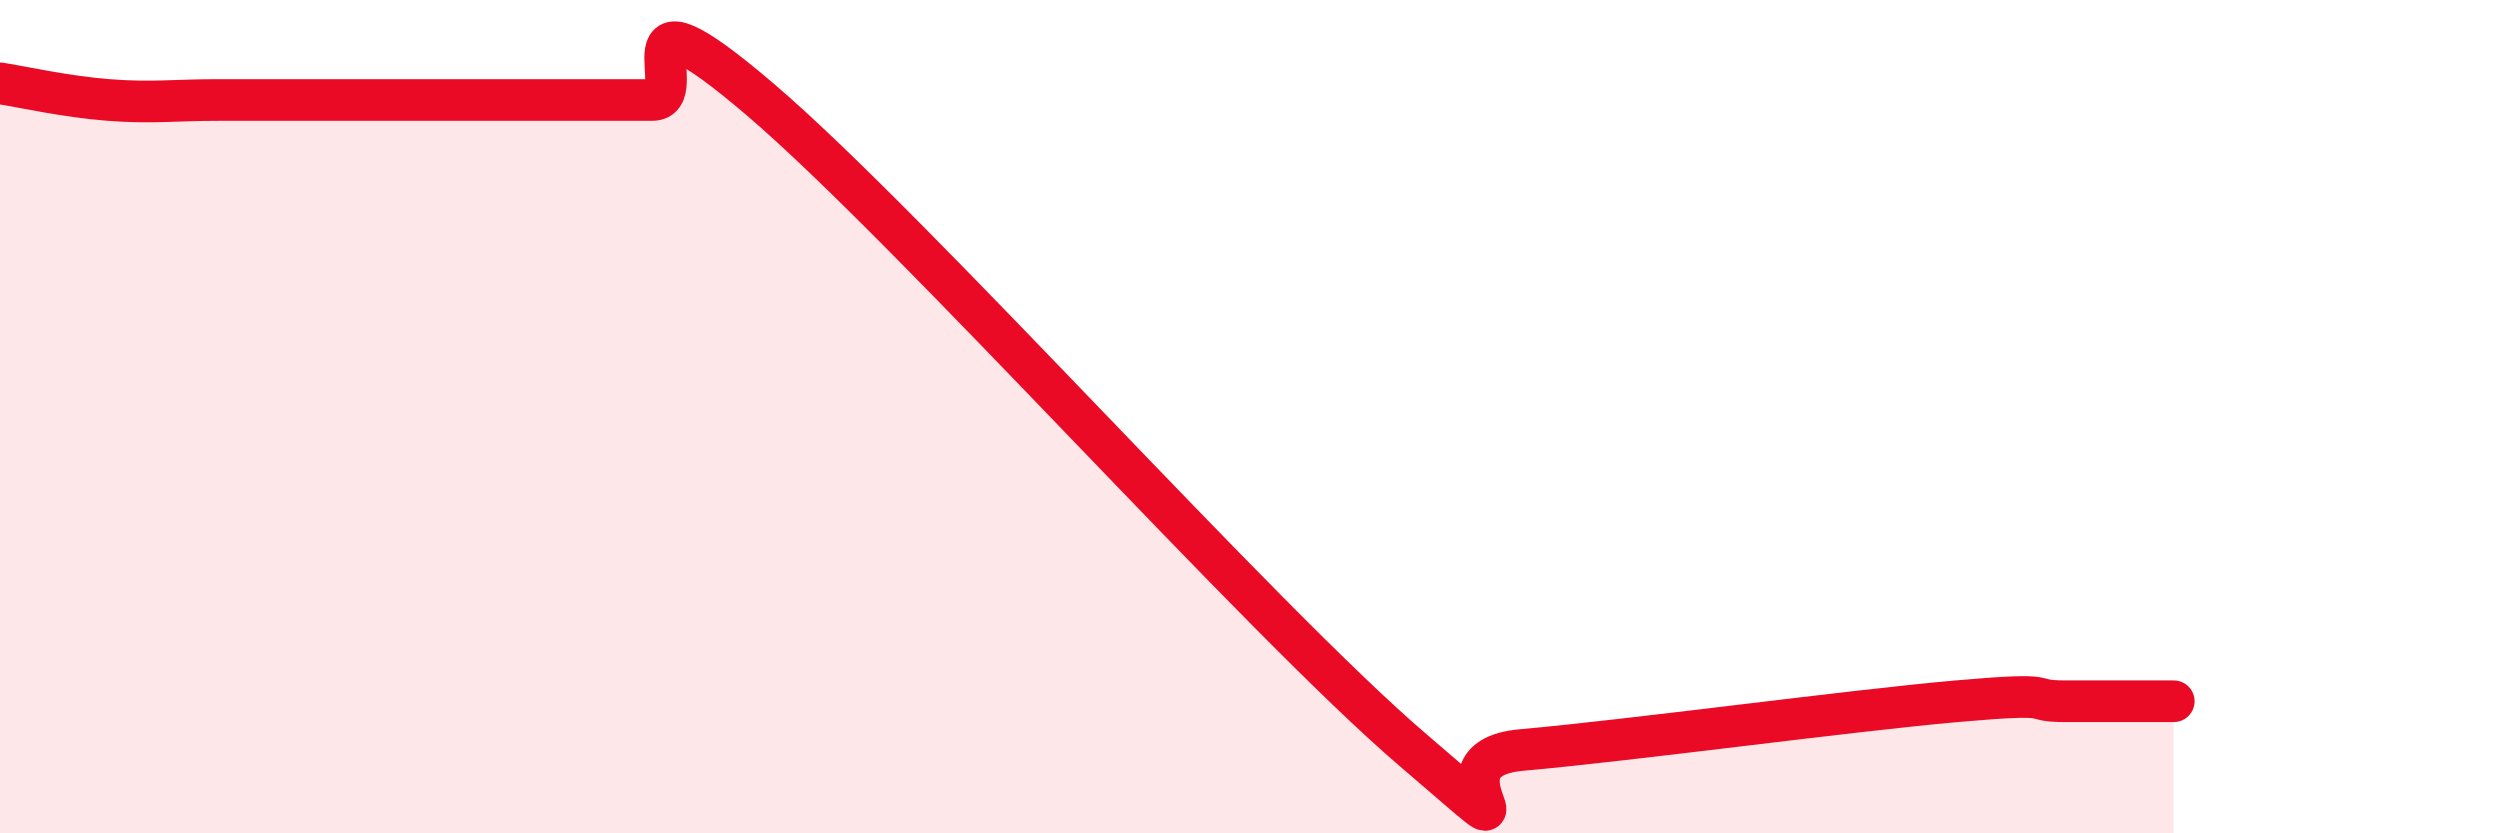
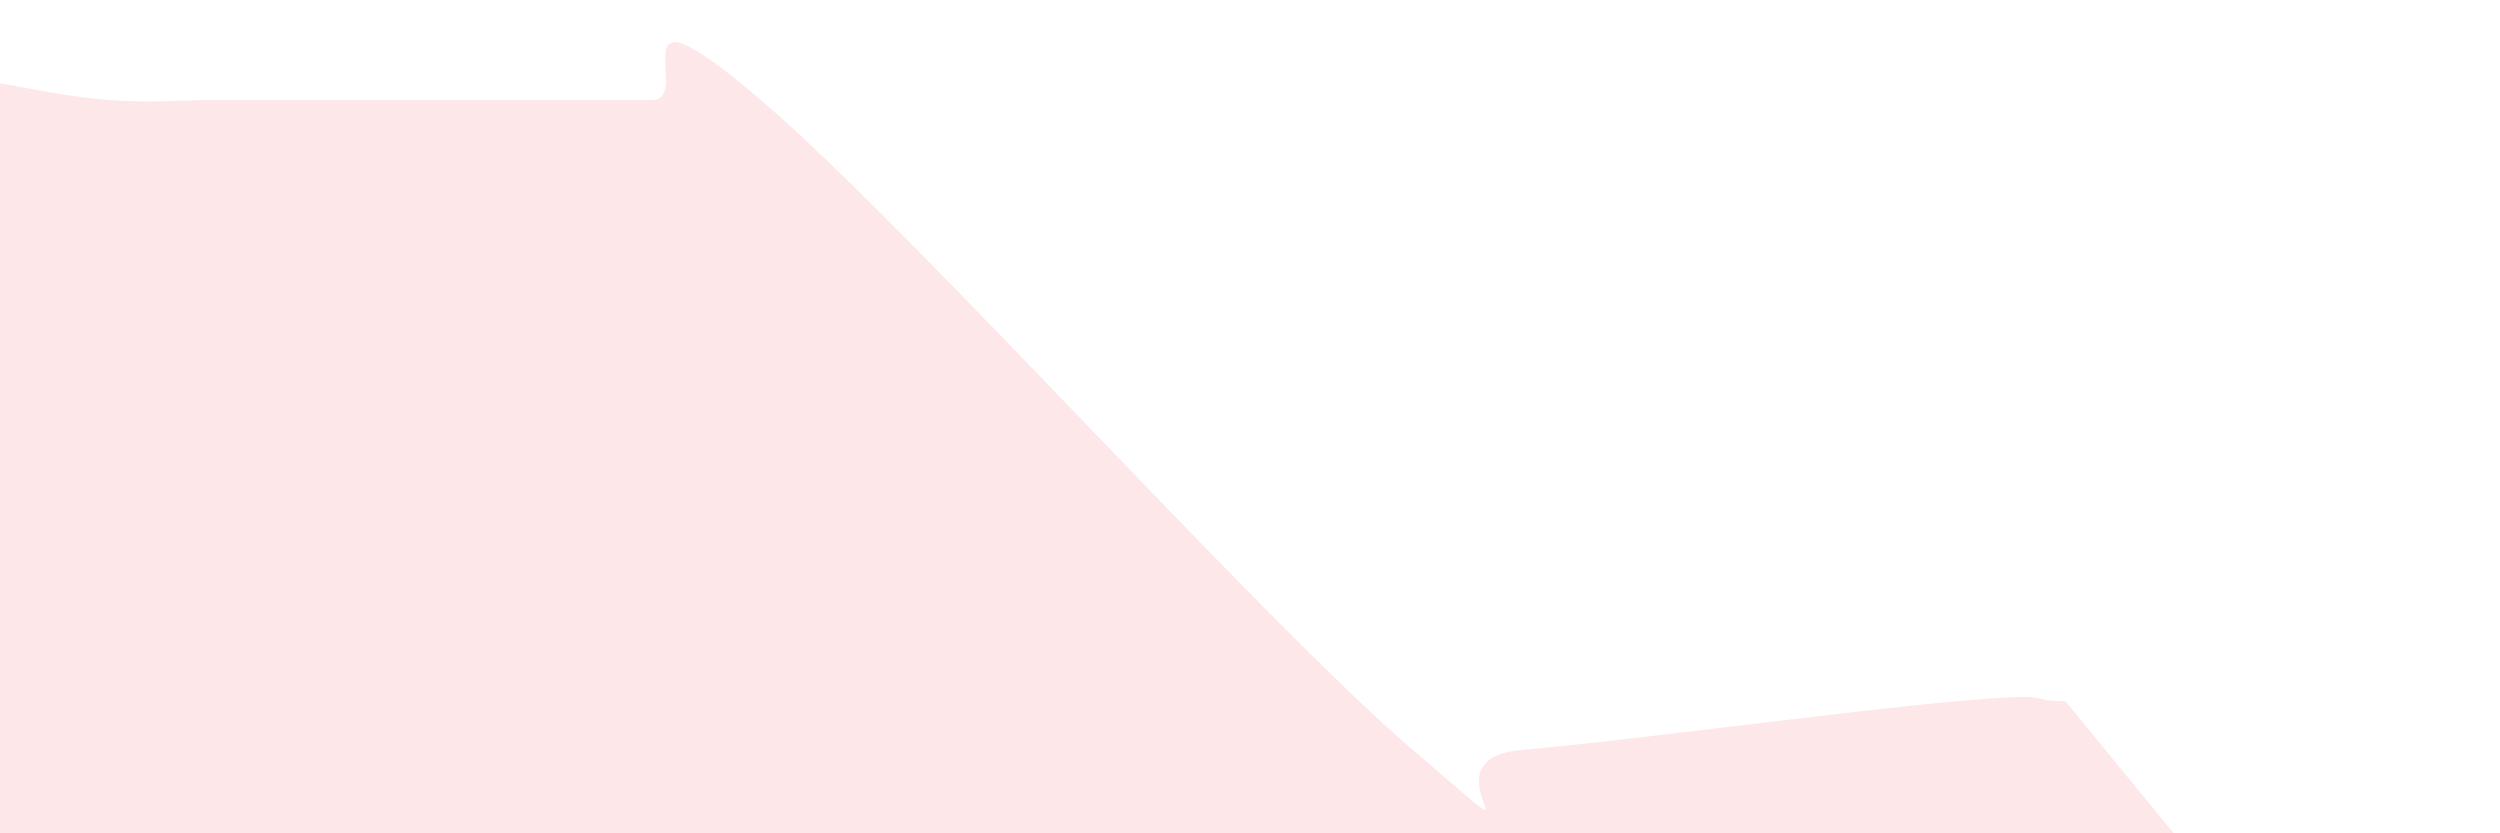
<svg xmlns="http://www.w3.org/2000/svg" width="60" height="20" viewBox="0 0 60 20">
-   <path d="M 0,2 C 0.52,2.08 1.57,2.32 2.61,2.4 C 3.65,2.48 4.18,2.4 5.22,2.4 C 6.26,2.4 6.79,2.4 7.83,2.4 C 8.87,2.4 9.39,2.4 10.43,2.4 C 11.47,2.4 12,2.4 13.04,2.4 C 14.08,2.4 14.61,2.4 15.65,2.4 C 16.69,2.4 14.61,-0.72 18.26,2.4 C 21.91,5.52 30.26,14.88 33.91,18 C 37.56,21.12 33.91,18.23 36.52,18 C 39.13,17.77 44.35,17.06 46.96,16.83 C 49.57,16.6 48.53,16.83 49.57,16.83 C 50.61,16.83 51.65,16.83 52.17,16.83L52.17 20L0 20Z" fill="#EB0A25" opacity="0.1" stroke-linecap="round" stroke-linejoin="round" />
-   <path d="M 0,2 C 0.52,2.08 1.57,2.32 2.61,2.4 C 3.65,2.48 4.18,2.4 5.22,2.4 C 6.26,2.4 6.79,2.4 7.83,2.4 C 8.87,2.4 9.39,2.4 10.43,2.4 C 11.47,2.4 12,2.4 13.04,2.4 C 14.08,2.4 14.61,2.4 15.65,2.4 C 16.69,2.4 14.61,-0.72 18.26,2.4 C 21.91,5.52 30.26,14.88 33.91,18 C 37.56,21.12 33.91,18.23 36.52,18 C 39.13,17.77 44.35,17.06 46.96,16.83 C 49.57,16.6 48.53,16.83 49.57,16.83 C 50.61,16.83 51.65,16.83 52.17,16.83" stroke="#EB0A25" stroke-width="1" fill="none" stroke-linecap="round" stroke-linejoin="round" />
+   <path d="M 0,2 C 0.52,2.08 1.57,2.32 2.61,2.4 C 3.65,2.48 4.18,2.4 5.22,2.4 C 6.26,2.4 6.79,2.4 7.83,2.4 C 8.87,2.4 9.39,2.4 10.43,2.4 C 11.47,2.4 12,2.4 13.04,2.4 C 14.08,2.4 14.61,2.4 15.65,2.4 C 16.69,2.4 14.61,-0.72 18.26,2.4 C 21.91,5.52 30.26,14.88 33.91,18 C 37.56,21.12 33.91,18.23 36.52,18 C 39.13,17.77 44.35,17.06 46.96,16.83 C 49.57,16.6 48.53,16.83 49.57,16.83 L52.17 20L0 20Z" fill="#EB0A25" opacity="0.1" stroke-linecap="round" stroke-linejoin="round" />
</svg>